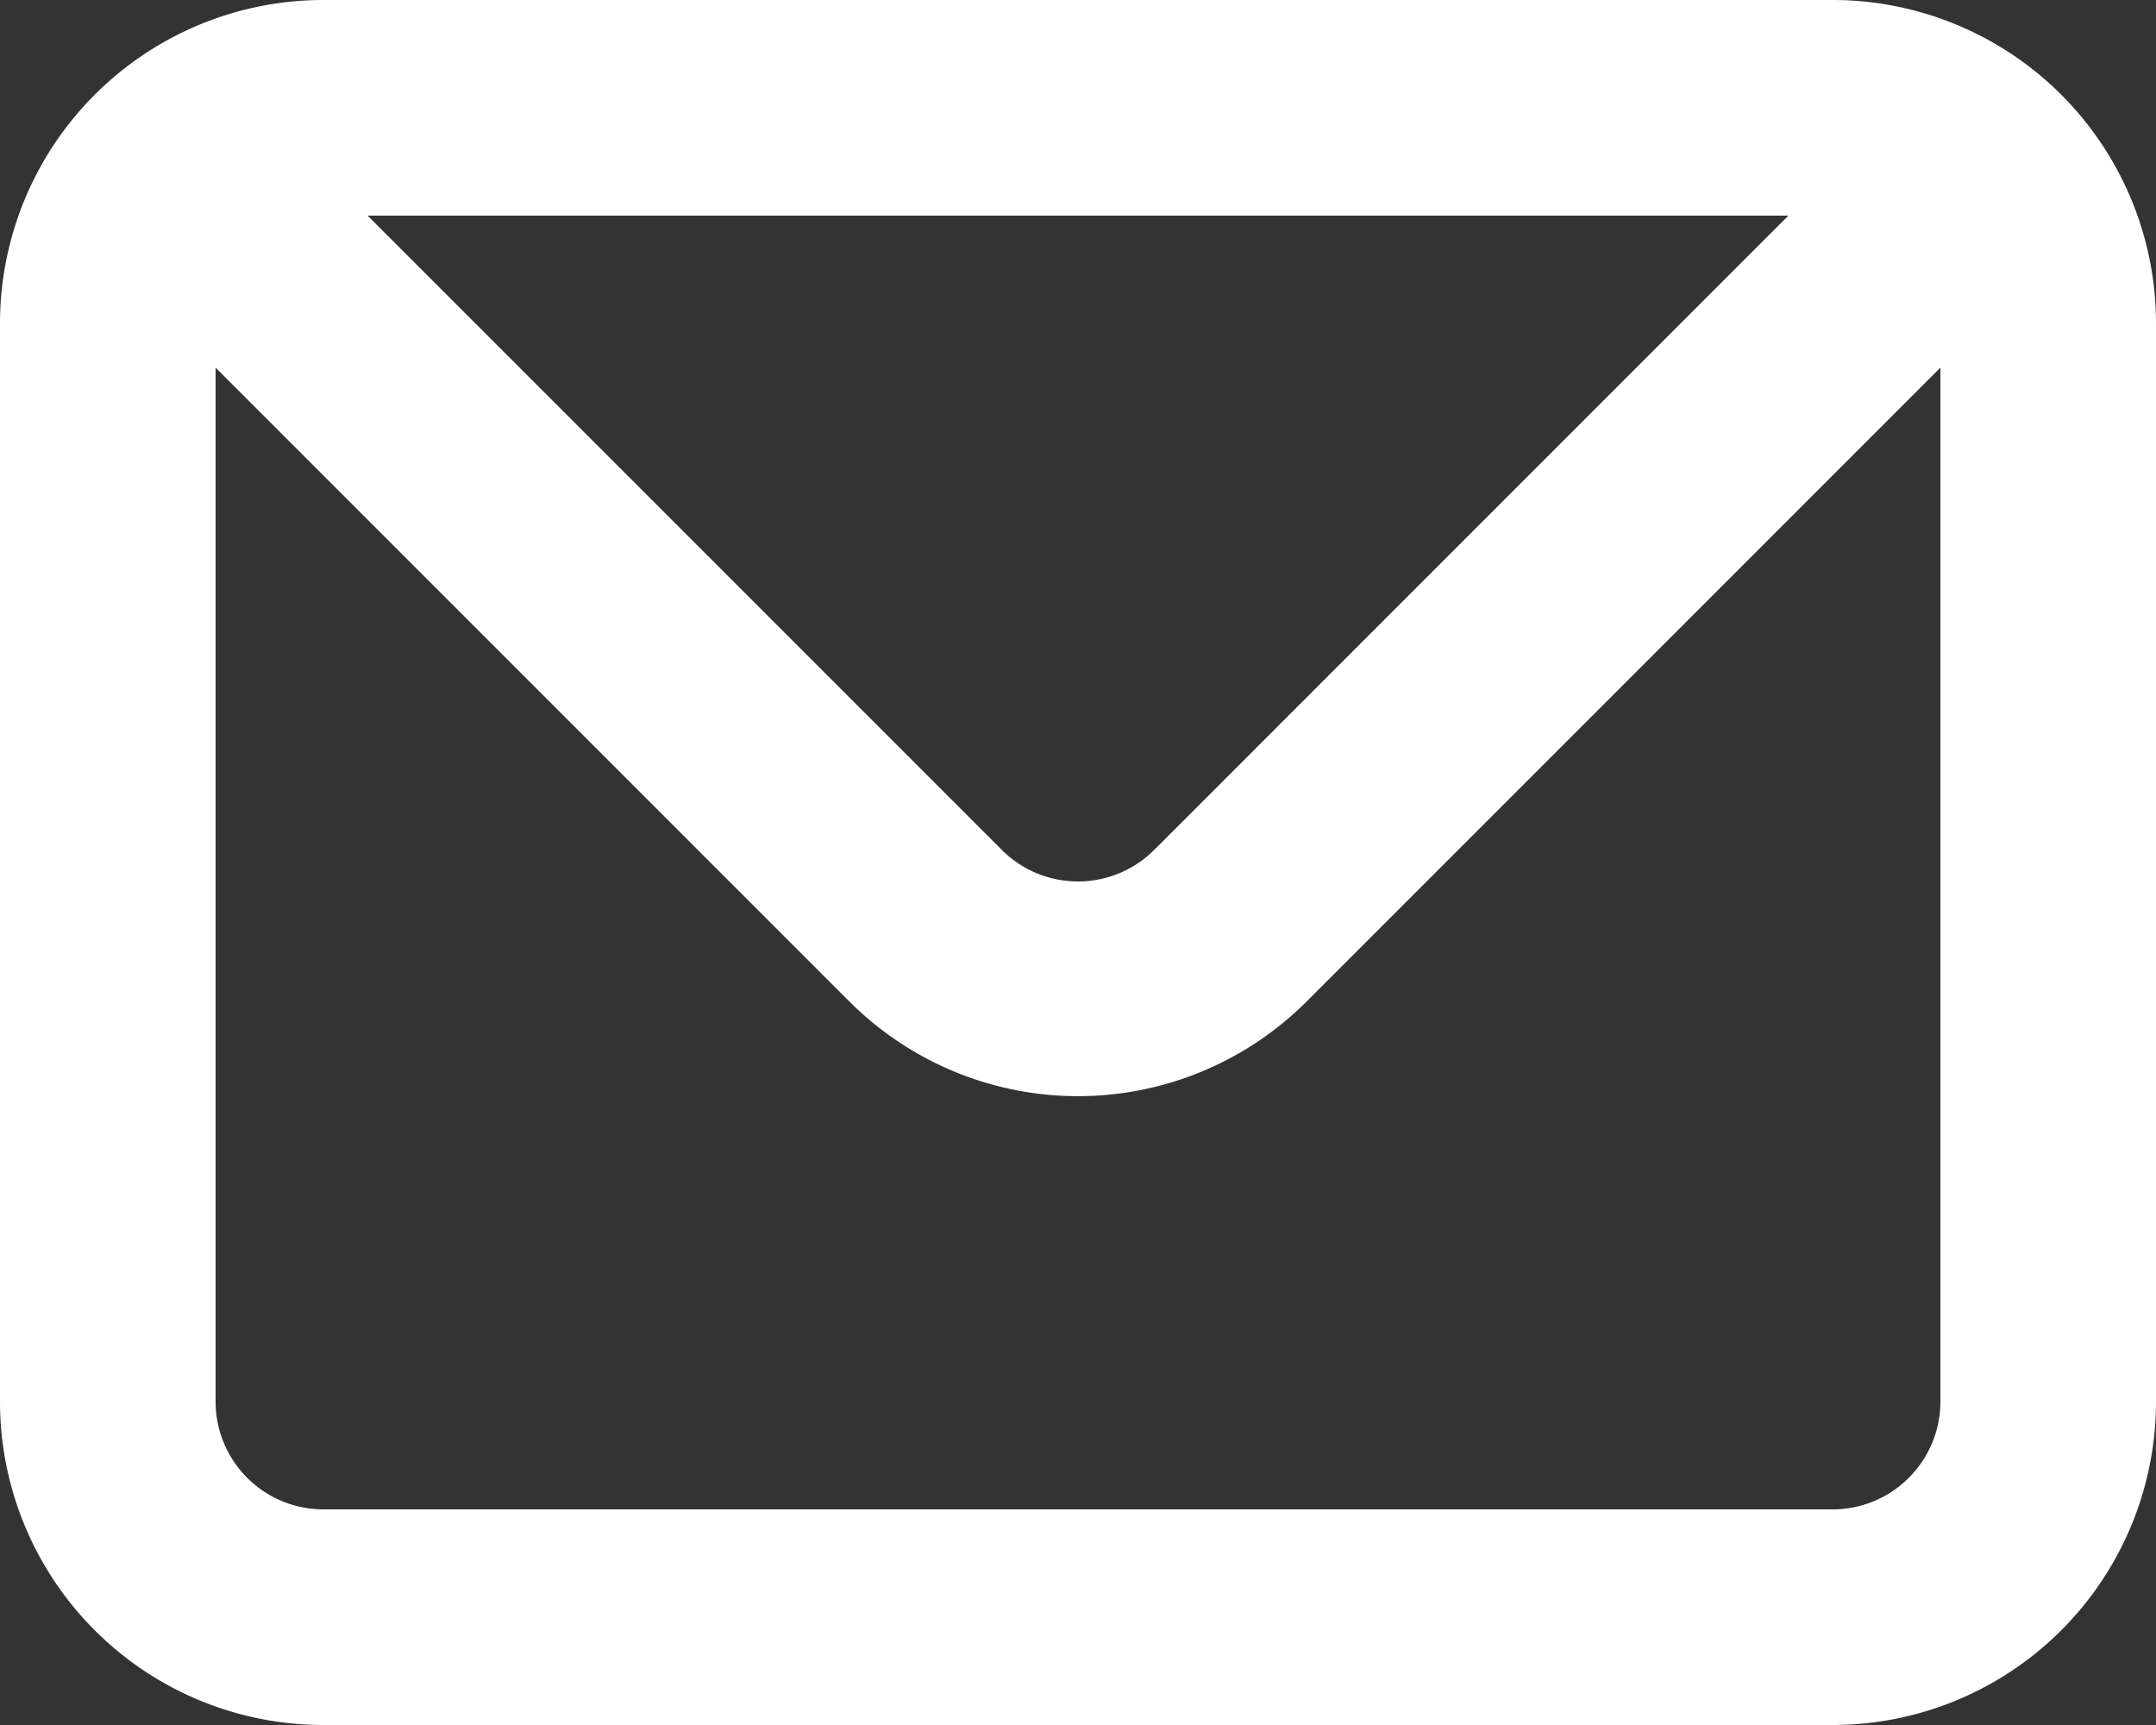
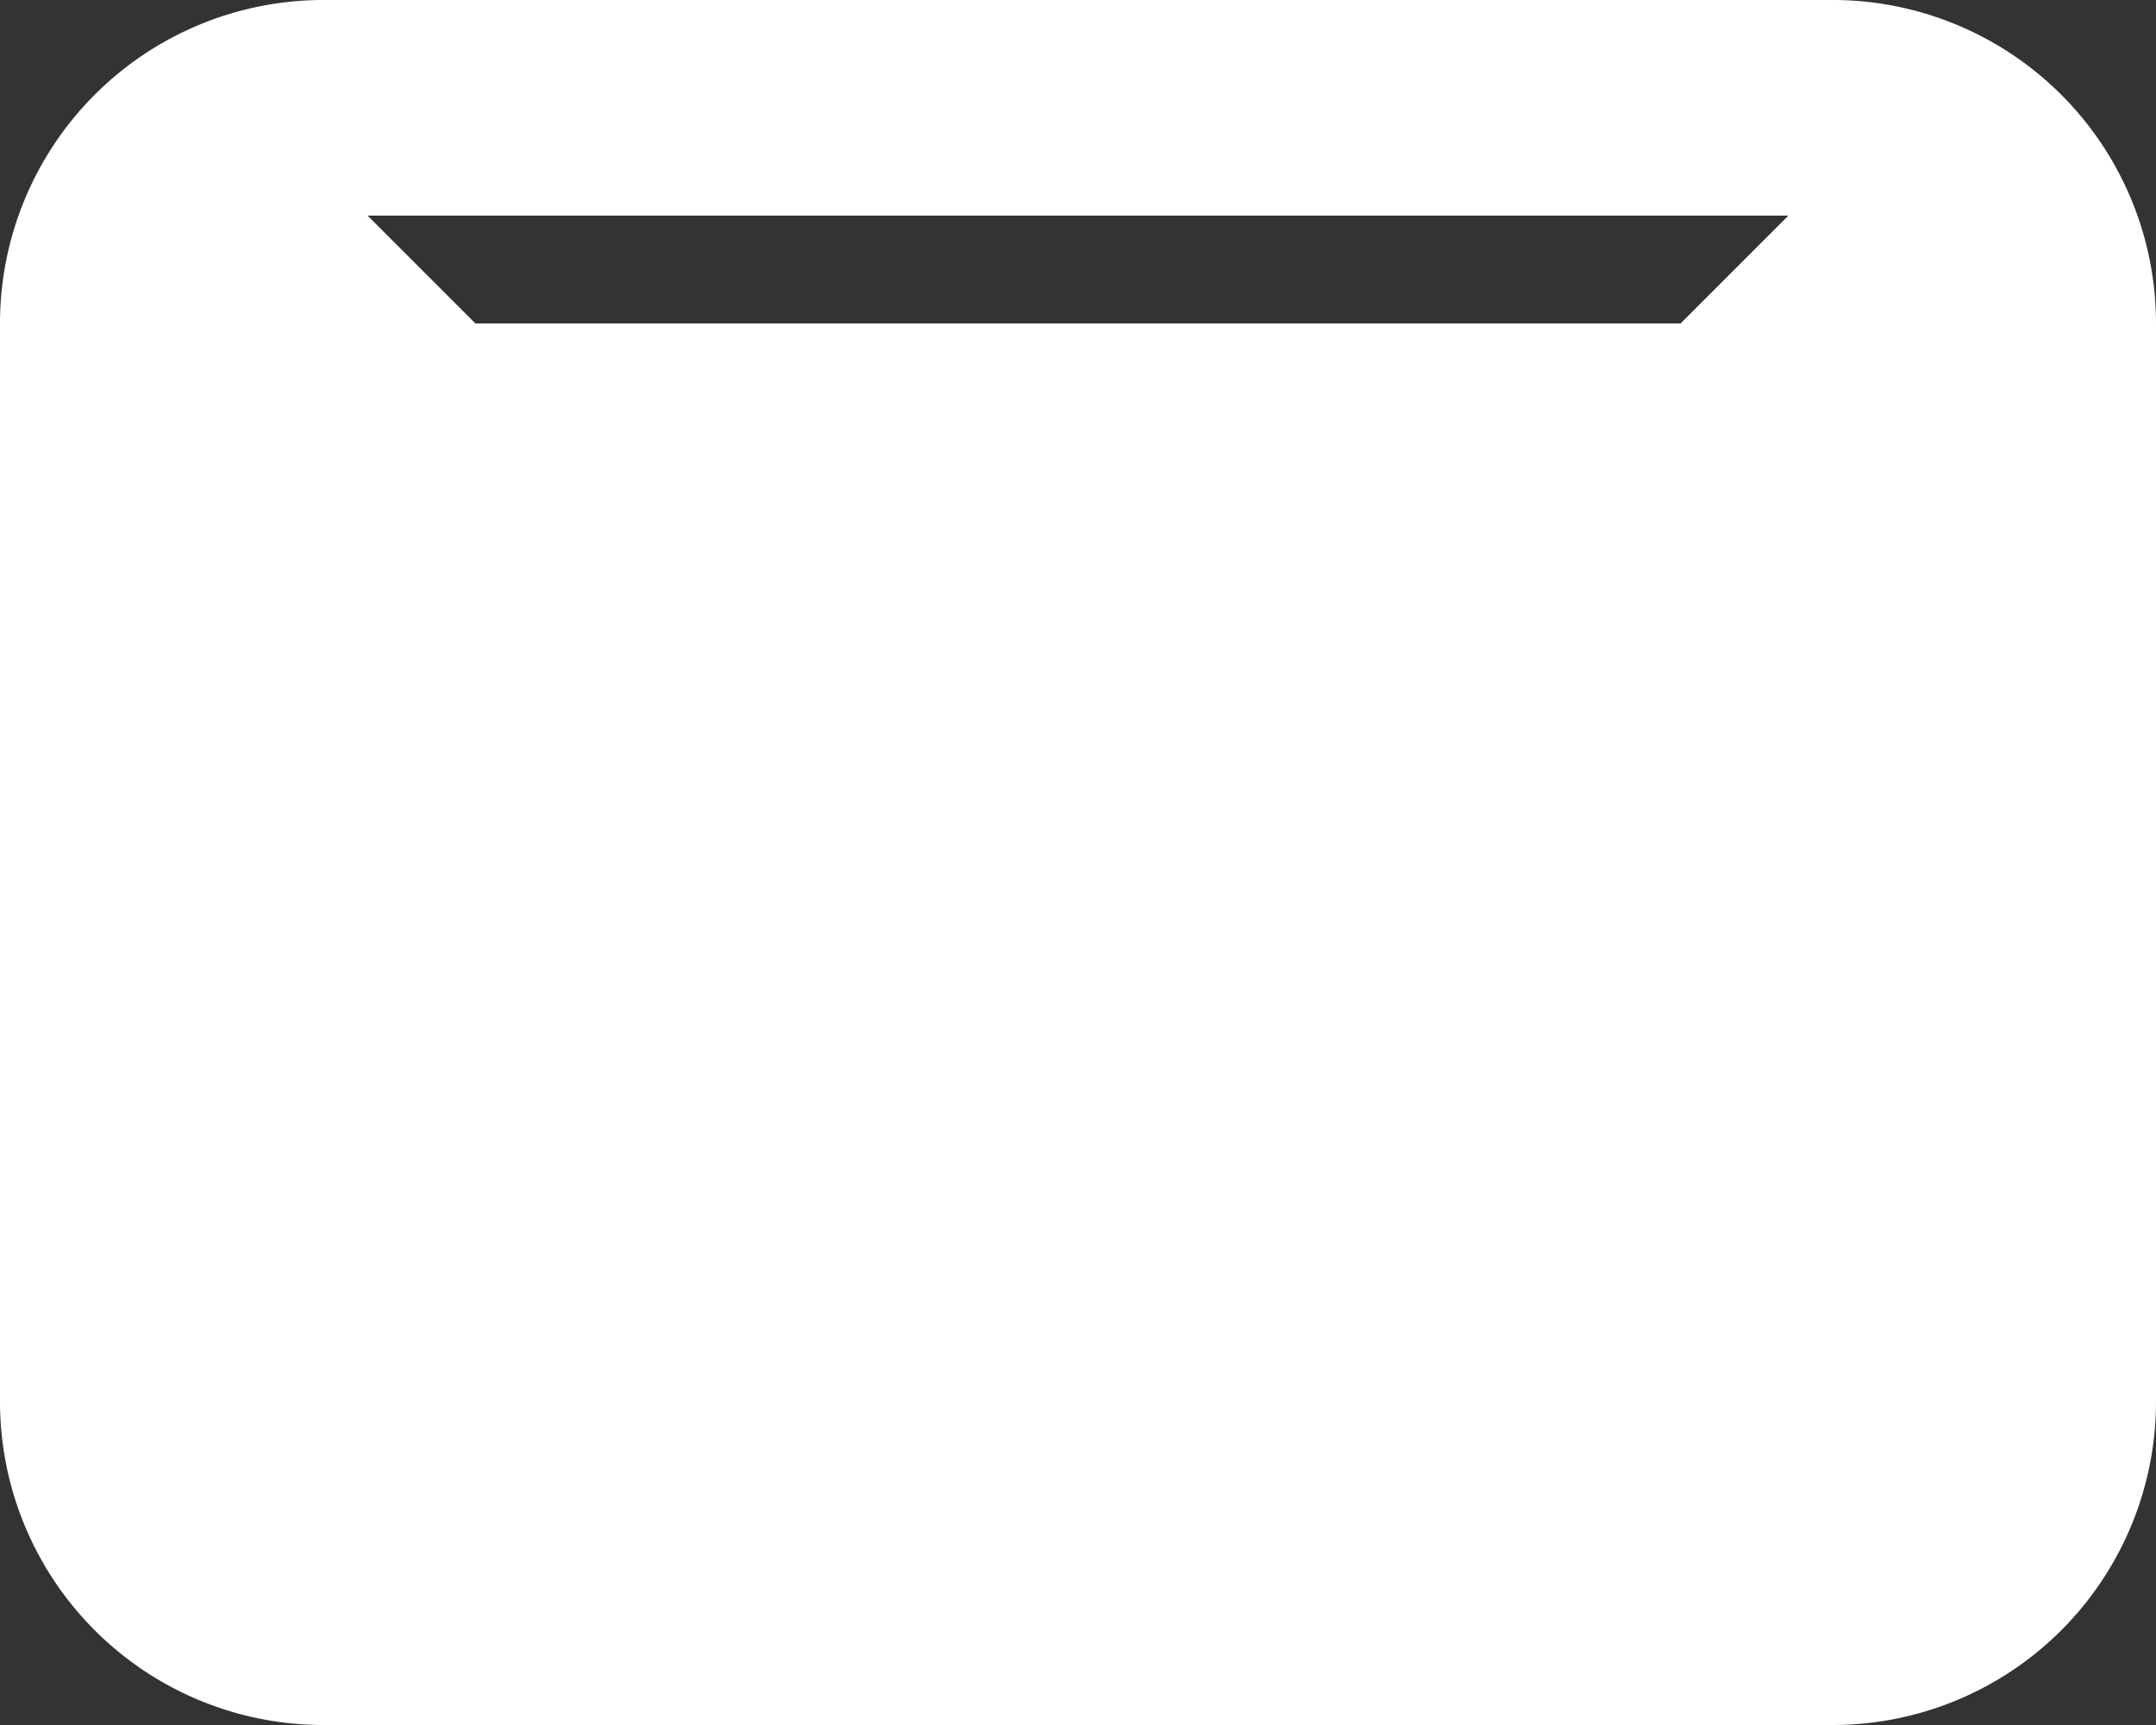
<svg xmlns="http://www.w3.org/2000/svg" width="32" height="25.6" viewBox="0 0 32 25.6">
  <rect x="0" y="0" width="32" height="25.6" fill="#333333" stroke="none" />
-   <path id="パス_827" data-name="パス 827" d="M29.2,4H6.8A4.8,4.8,0,0,0,2,8.8v16a4.8,4.8,0,0,0,4.8,4.8H29.2A4.8,4.8,0,0,0,34,24.8V8.8A4.8,4.8,0,0,0,29.2,4Zm-.656,3.2-9.408,9.408a1.6,1.6,0,0,1-2.262.01l-.01-.01L7.456,7.2ZM30.8,24.8a1.6,1.6,0,0,1-1.6,1.6H6.8a1.6,1.6,0,0,1-1.6-1.6V9.456l9.408,9.408a4.8,4.8,0,0,0,6.784,0L30.8,9.456Z" transform="translate(-2 -4)" fill="#fff" />
+   <path id="パス_827" data-name="パス 827" d="M29.2,4H6.8A4.8,4.8,0,0,0,2,8.8v16a4.8,4.8,0,0,0,4.8,4.8H29.2A4.8,4.8,0,0,0,34,24.8V8.8A4.8,4.8,0,0,0,29.2,4Zm-.656,3.2-9.408,9.408a1.6,1.6,0,0,1-2.262.01l-.01-.01L7.456,7.2Za1.6,1.6,0,0,1-1.6,1.6H6.8a1.6,1.6,0,0,1-1.6-1.6V9.456l9.408,9.408a4.8,4.8,0,0,0,6.784,0L30.8,9.456Z" transform="translate(-2 -4)" fill="#fff" />
</svg>